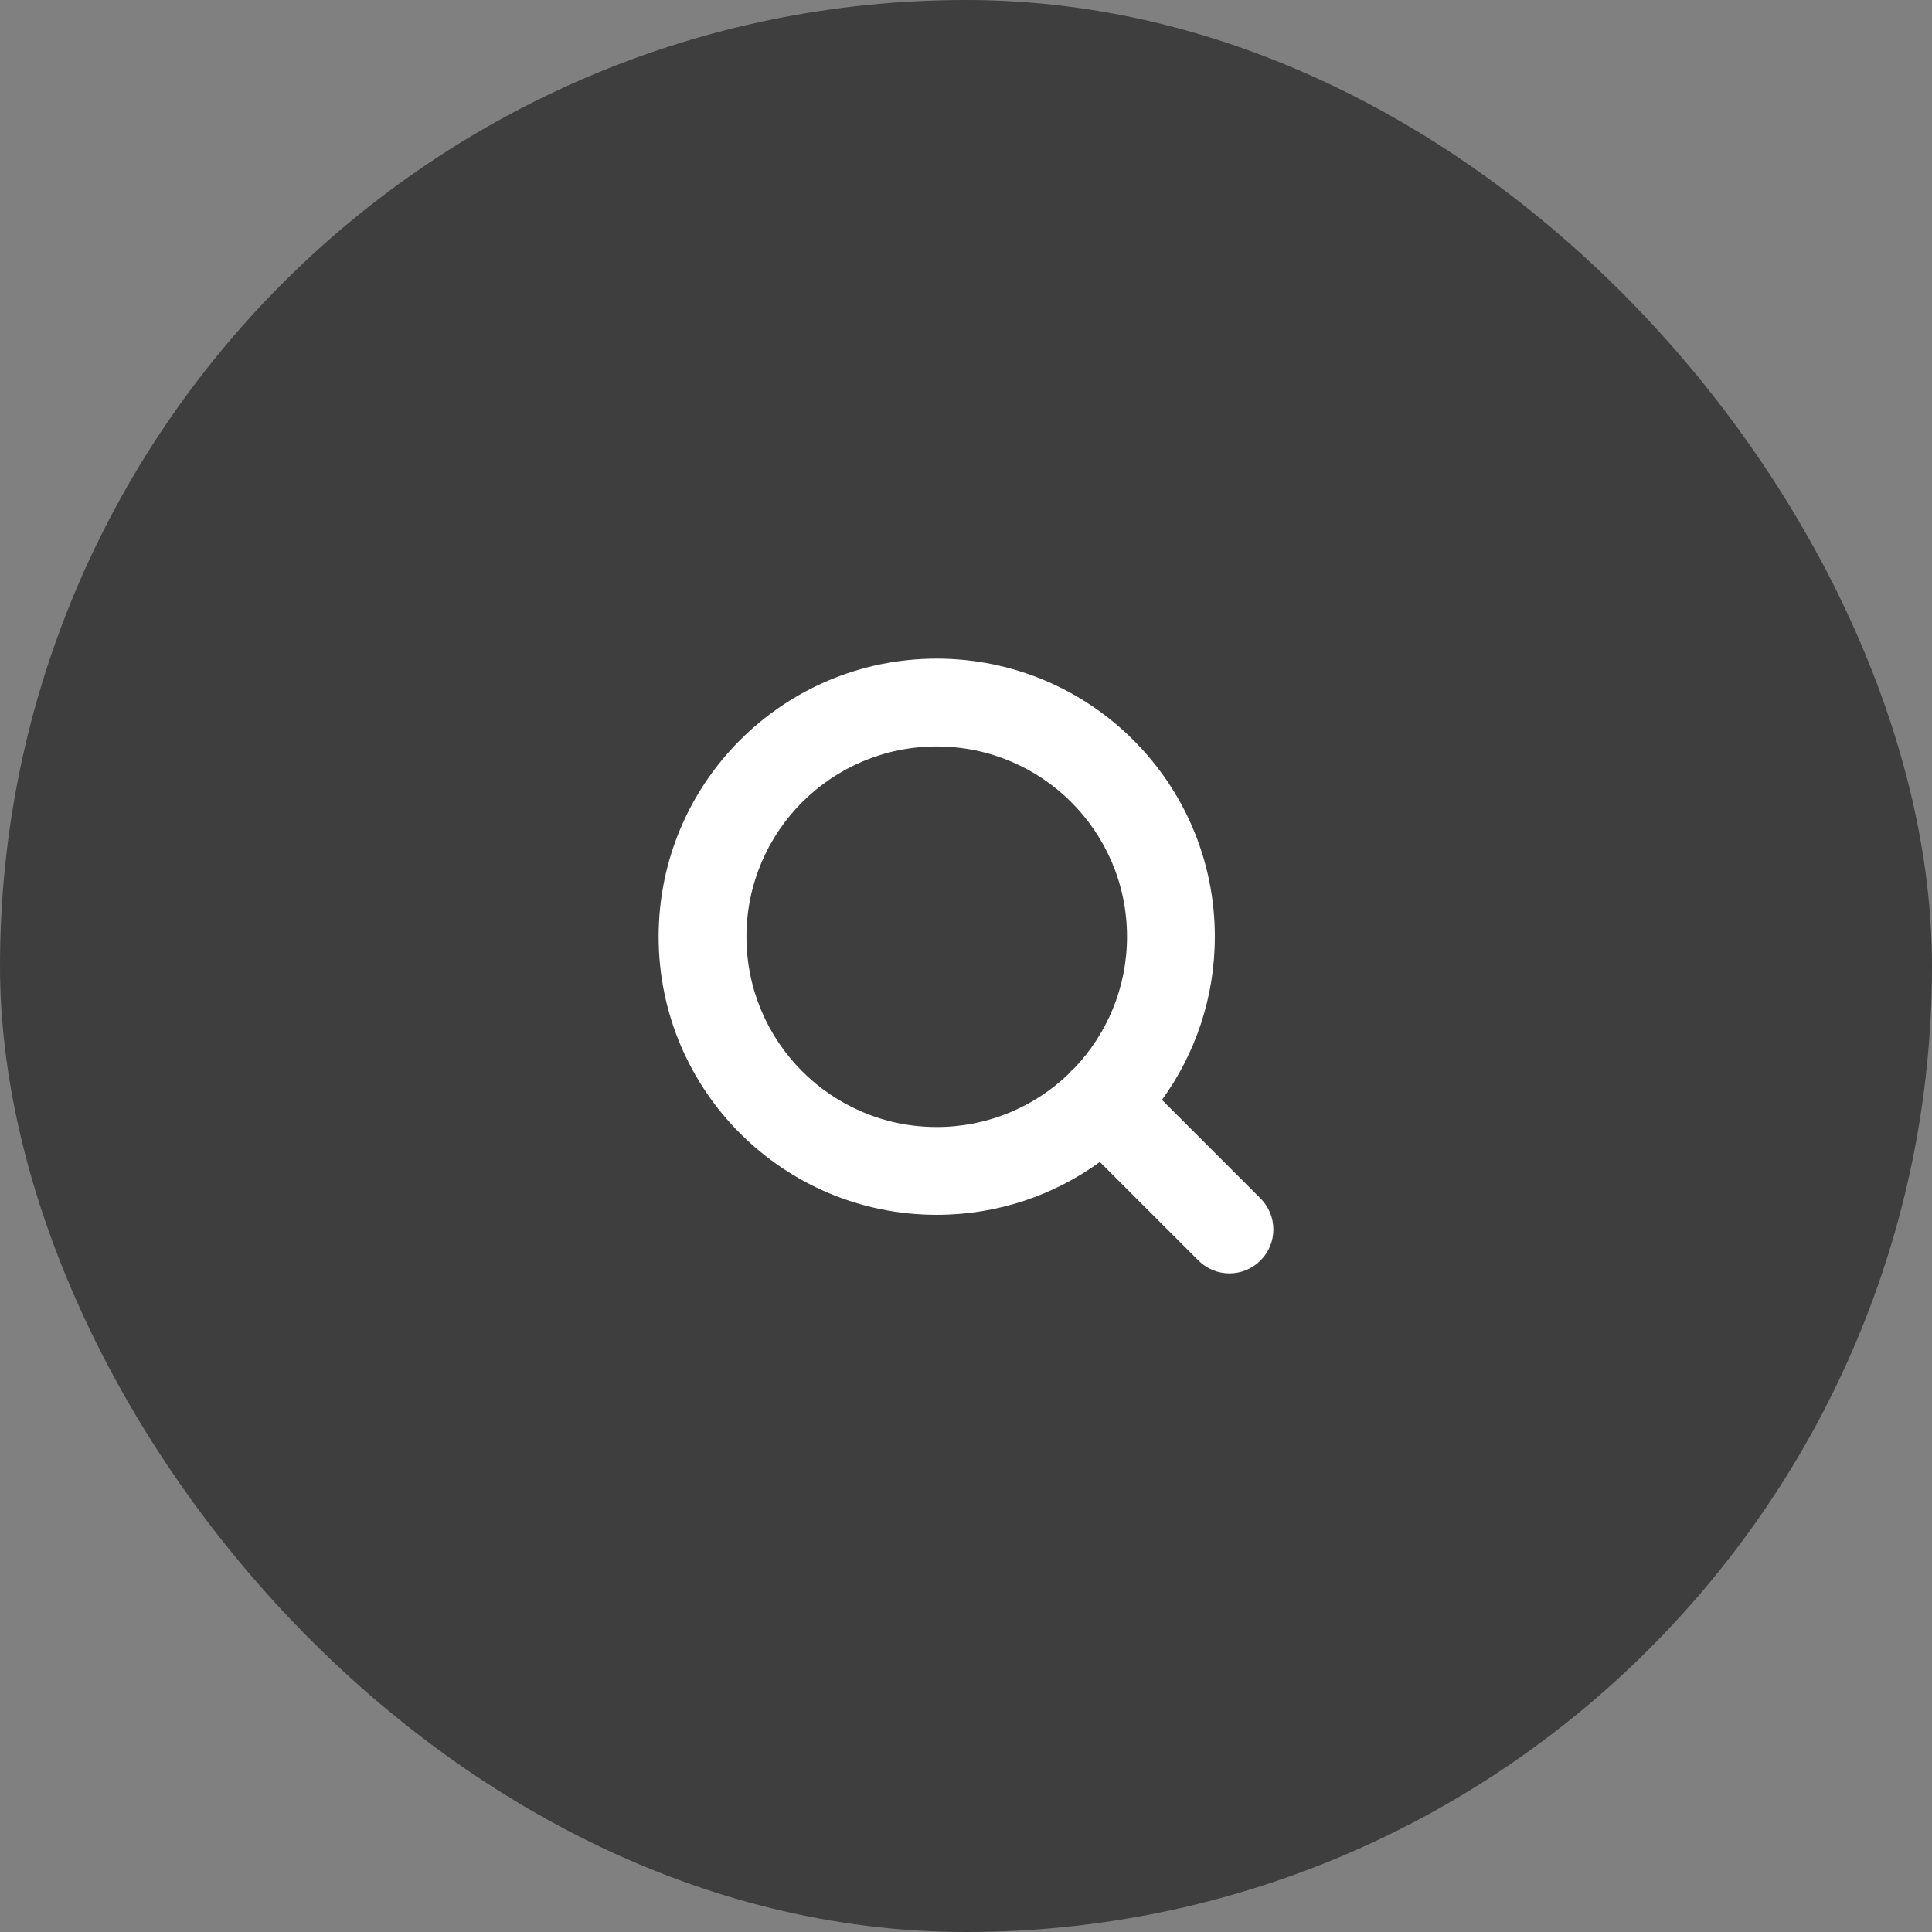
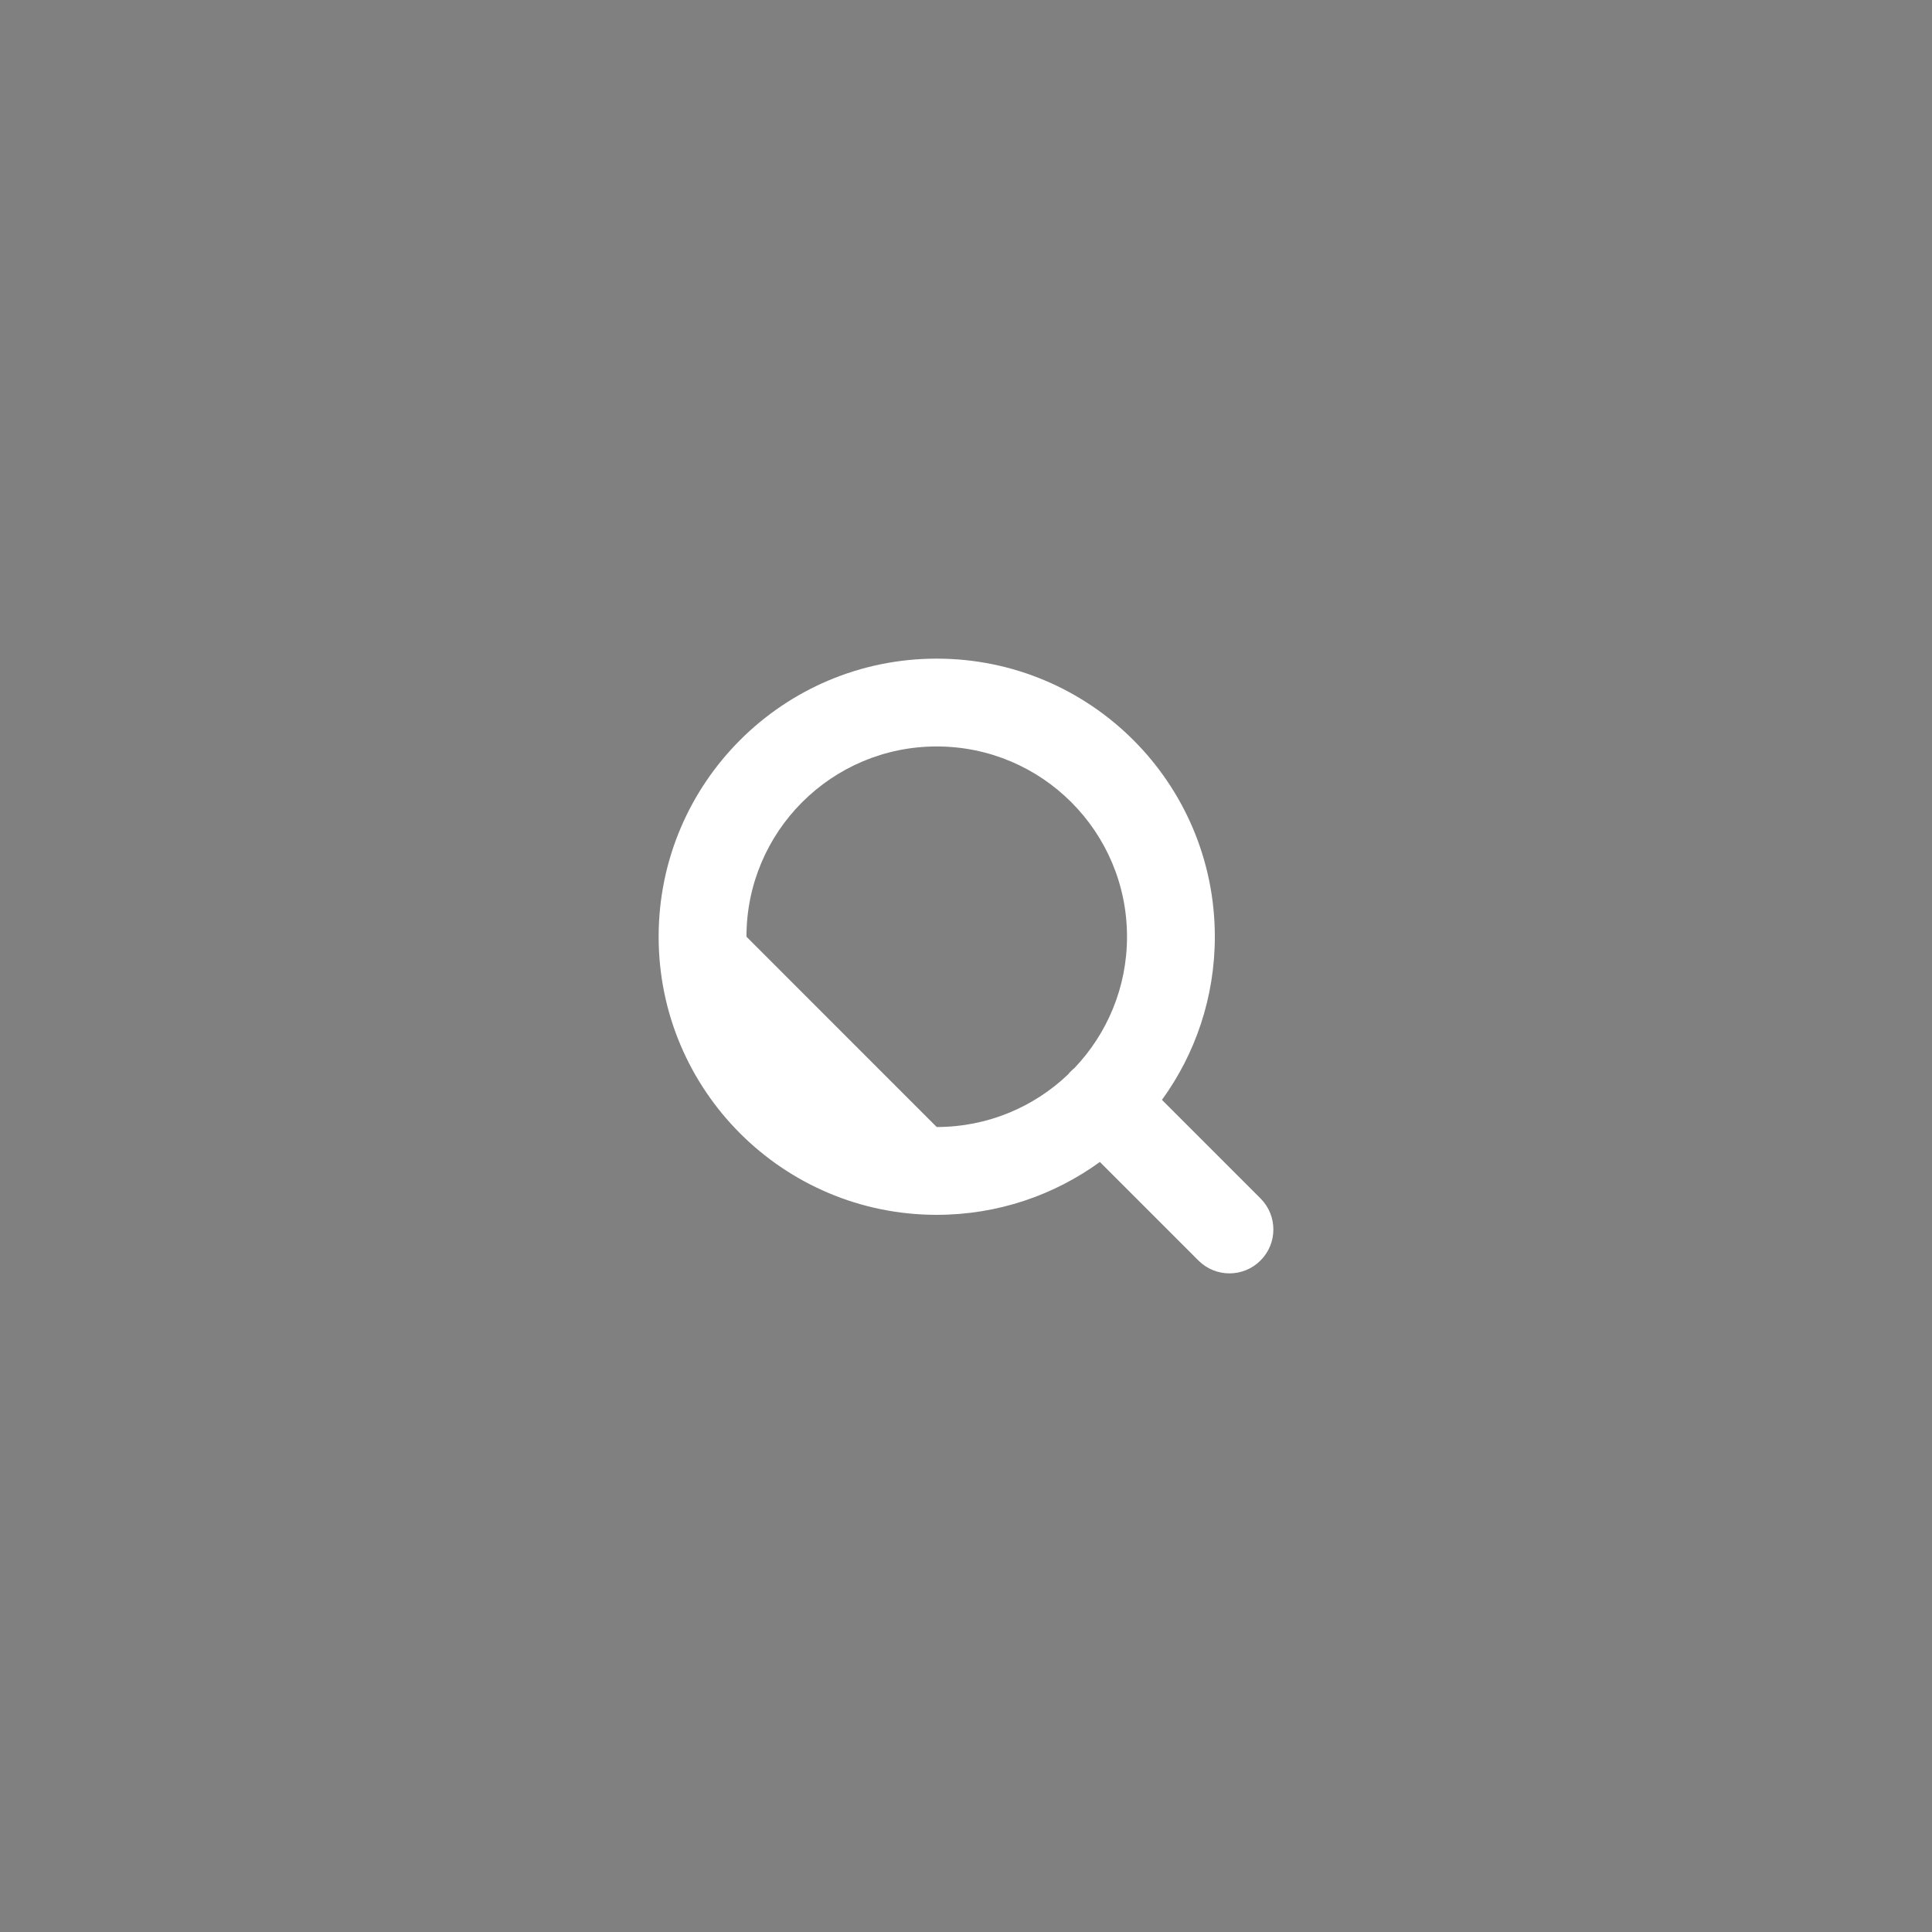
<svg xmlns="http://www.w3.org/2000/svg" width="44" height="44" viewBox="0 0 44 44" fill="none">
  <rect x="0" y="0" width="44" height="44" fill="#808080" stroke="none" />
-   <rect width="44" height="44" rx="22" fill="#3E3E3E" />
-   <path fill-rule="evenodd" clip-rule="evenodd" d="M25.049 26.463C24.005 27.22 22.721 27.667 21.333 27.667C17.835 27.667 15 24.831 15 21.333C15 17.835 17.835 15 21.333 15C24.831 15 27.667 17.835 27.667 21.333C27.667 22.721 27.22 24.005 26.463 25.049L28.707 27.293C29.098 27.683 29.098 28.317 28.707 28.707C28.317 29.098 27.683 29.098 27.293 28.707L25.049 26.463ZM17 21.333C17 18.94 18.94 17 21.333 17C23.727 17 25.667 18.94 25.667 21.333C25.667 22.493 25.211 23.546 24.47 24.324C24.443 24.345 24.418 24.368 24.393 24.393C24.368 24.418 24.345 24.443 24.324 24.47C23.546 25.211 22.493 25.667 21.333 25.667C18.94 25.667 17 23.727 17 21.333Z" fill="white" />
+   <path fill-rule="evenodd" clip-rule="evenodd" d="M25.049 26.463C24.005 27.22 22.721 27.667 21.333 27.667C17.835 27.667 15 24.831 15 21.333C15 17.835 17.835 15 21.333 15C24.831 15 27.667 17.835 27.667 21.333C27.667 22.721 27.22 24.005 26.463 25.049L28.707 27.293C29.098 27.683 29.098 28.317 28.707 28.707C28.317 29.098 27.683 29.098 27.293 28.707L25.049 26.463ZM17 21.333C17 18.94 18.94 17 21.333 17C23.727 17 25.667 18.94 25.667 21.333C25.667 22.493 25.211 23.546 24.47 24.324C24.443 24.345 24.418 24.368 24.393 24.393C24.368 24.418 24.345 24.443 24.324 24.47C23.546 25.211 22.493 25.667 21.333 25.667Z" fill="white" />
</svg>